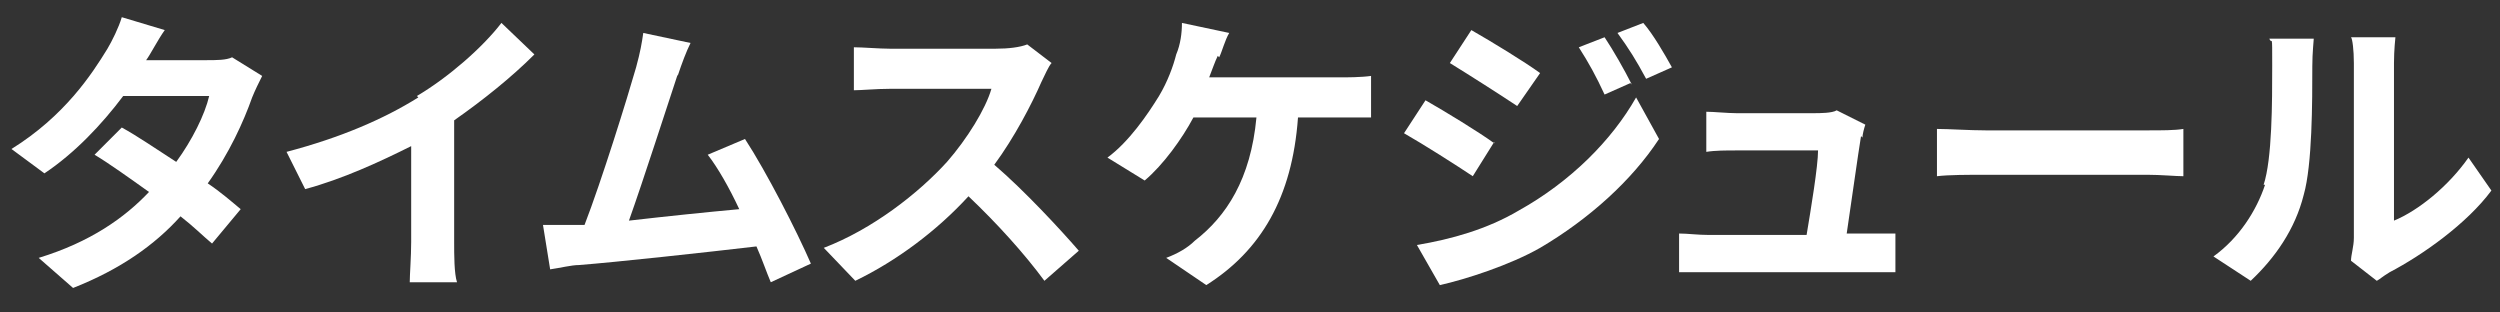
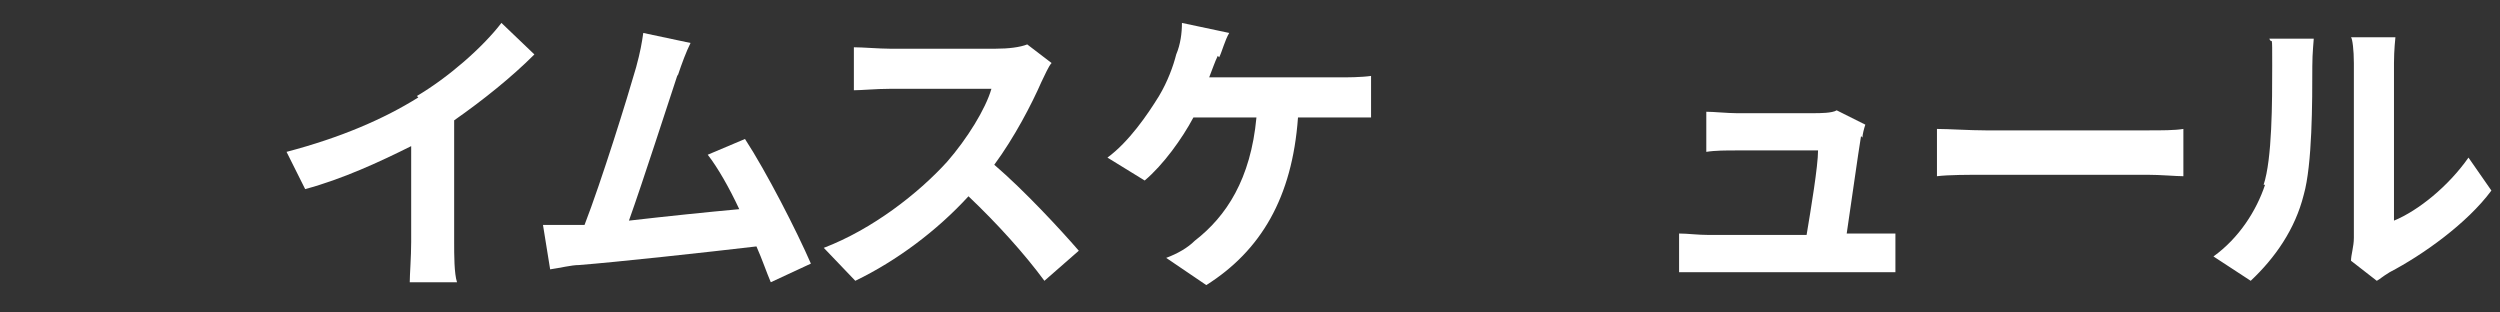
<svg xmlns="http://www.w3.org/2000/svg" id="_レイヤー_1" data-name="レイヤー 1" width="174.5" height="21.8" version="1.1" viewBox="0 0 174.5 21.8">
  <rect x="0" y="0" width="174.5" height="21.8" fill="#333333" stroke="none" />
  <defs>
    <style>
      .cls-1 {
        fill: #fff;
        stroke-width: 0px;
      }

      .cls-2 {
        display: none;
        fill: none;
        stroke: #fff;
        stroke-linecap: round;
        stroke-miterlimit: 10;
        stroke-width: 2px;
      }
    </style>
  </defs>
  <line class="cls-2" x1="1" y1="1" x2="8.8" y2="20.8" />
-   <line class="cls-2" x1="178.6" y1="1" x2="170.7" y2="20.8" />
  <g>
-     <path class="cls-1" d="M10.1,4.2h4.3c.7,0,1.4,0,1.8-.2l2.1,1.3c-.2.4-.5,1-.7,1.5-.6,1.7-1.6,3.9-3.1,6,.9.6,1.7,1.3,2.3,1.8l-2,2.4c-.6-.5-1.3-1.2-2.2-1.9-1.8,2-4.2,3.7-7.5,5l-2.4-2.1c3.6-1.1,6-2.8,7.7-4.6-1.4-1-2.8-2-3.8-2.6l1.9-1.9c1.1.6,2.4,1.5,3.8,2.4,1.1-1.5,2-3.3,2.3-4.6h-6c-1.5,2-3.4,4-5.5,5.4l-2.3-1.7c3.7-2.3,5.6-5.2,6.7-7,.3-.5.8-1.5,1-2.2l3,.9c-.5.7-1,1.7-1.3,2.1Z" />
    <path class="cls-1" d="M29.1,6.7c2.2-1.3,4.6-3.4,5.9-5.1l2.3,2.2c-1.6,1.6-3.6,3.2-5.6,4.6v8.5c0,.9,0,2.2.2,2.8h-3.3c0-.5.1-1.8.1-2.8v-6.7c-2.2,1.1-4.8,2.3-7.4,3l-1.3-2.6c3.8-1,6.8-2.3,9.2-3.8Z" />
    <path class="cls-1" d="M47.3,5.2c-.7,2.1-2.4,7.4-3.4,10.2,2.6-.3,5.5-.6,7.7-.8-.7-1.5-1.5-2.9-2.2-3.8l2.6-1.1c1.5,2.3,3.6,6.4,4.6,8.7l-2.8,1.3c-.3-.7-.6-1.6-1-2.5-3.4.4-9.8,1.1-12.4,1.3-.5,0-1.3.2-2,.3l-.5-3.1c.7,0,1.6,0,2.3,0,.2,0,.4,0,.6,0,1.2-3.1,3-8.9,3.6-11,.3-1.1.4-1.7.5-2.4l3.3.7c-.3.6-.6,1.4-.9,2.3Z" />
    <path class="cls-1" d="M72.7,5.7c-.7,1.6-1.9,3.9-3.3,5.8,2.1,1.8,4.6,4.5,5.9,6l-2.4,2.1c-1.4-1.9-3.3-4-5.3-5.9-2.2,2.4-5,4.5-7.9,5.9l-2.2-2.3c3.4-1.3,6.6-3.8,8.6-6,1.4-1.6,2.7-3.7,3.1-5.1h-7.1c-.9,0-2,.1-2.5.1v-3c.6,0,1.8.1,2.5.1h7.4c.9,0,1.7-.1,2.2-.3l1.7,1.3c-.2.2-.5.9-.7,1.3Z" />
    <path class="cls-1" d="M85,3.9c-.2.4-.4,1-.6,1.5h9.1c.5,0,1.5,0,2.2-.1v2.9c-.8,0-1.7,0-2.2,0h-2.9c-.4,5.6-2.6,9.3-6.4,11.7l-2.8-1.9c.8-.3,1.5-.7,2-1.2,2.2-1.7,3.9-4.3,4.3-8.6h-4.4c-.8,1.5-2.1,3.3-3.4,4.4l-2.6-1.6c1.5-1.1,2.8-3,3.6-4.3.6-1,1-2.1,1.2-2.9.3-.7.4-1.5.4-2.2l3.3.7c-.3.5-.5,1.3-.7,1.7Z" />
-     <path class="cls-1" d="M104.3,9.9l-1.5,2.4c-1.2-.8-3.4-2.2-4.8-3l1.5-2.3c1.4.8,3.7,2.2,4.8,3ZM106,14.7c3.6-2,6.5-4.9,8.2-7.9l1.6,2.9c-1.9,2.9-4.9,5.6-8.3,7.6-2.1,1.2-5.2,2.2-7,2.6l-1.6-2.8c2.4-.4,4.9-1.1,7.1-2.4ZM107.5,5.1l-1.6,2.3c-1.2-.8-3.4-2.2-4.7-3l1.5-2.3c1.4.8,3.7,2.2,4.8,3ZM113.8,5.8l-1.8.8c-.6-1.3-1.1-2.2-1.8-3.3l1.8-.7c.6.9,1.4,2.3,1.9,3.3ZM116.7,4.7l-1.8.8c-.7-1.3-1.2-2.1-2-3.2l1.8-.7c.7.8,1.5,2.2,2,3.1Z" />
    <path class="cls-1" d="M129.9,9.5c-.2,1.2-.7,4.8-1,6.8h1.3c.5,0,1.5,0,2.1,0v2.7c-.4,0-1.4,0-2,0h-11c-.8,0-1.3,0-2.1,0v-2.7c.6,0,1.3.1,2.1.1h6.8c.3-1.8.8-4.8.8-5.9h-5.7c-.7,0-1.5,0-2.1.1v-2.8c.5,0,1.5.1,2.1.1h5.4c.4,0,1.3,0,1.6-.2l2,1c-.1.3-.2.7-.2.9Z" />
    <path class="cls-1" d="M138.6,9.1h11.3c1,0,1.9,0,2.5-.1v3.3c-.5,0-1.6-.1-2.5-.1h-11.3c-1.2,0-2.6,0-3.4.1v-3.3c.8,0,2.3.1,3.4.1Z" />
    <path class="cls-1" d="M158,12.9c.6-1.8.6-5.8.6-8.3s0-1.4-.2-1.9h3.1c0,.1-.1,1-.1,1.9,0,2.5,0,6.9-.6,9-.6,2.4-2,4.4-3.7,6l-2.6-1.7c1.8-1.3,3-3.2,3.6-5ZM164.3,16.6V4.4c0-.9-.1-1.7-.2-1.8h3.1c0,0-.1.9-.1,1.8v11c1.7-.7,3.8-2.4,5.2-4.4l1.6,2.3c-1.7,2.3-4.8,4.5-7.1,5.7-.5.3-.7.5-.9.6l-1.8-1.4c0-.4.2-1,.2-1.6Z" />
  </g>
</svg>